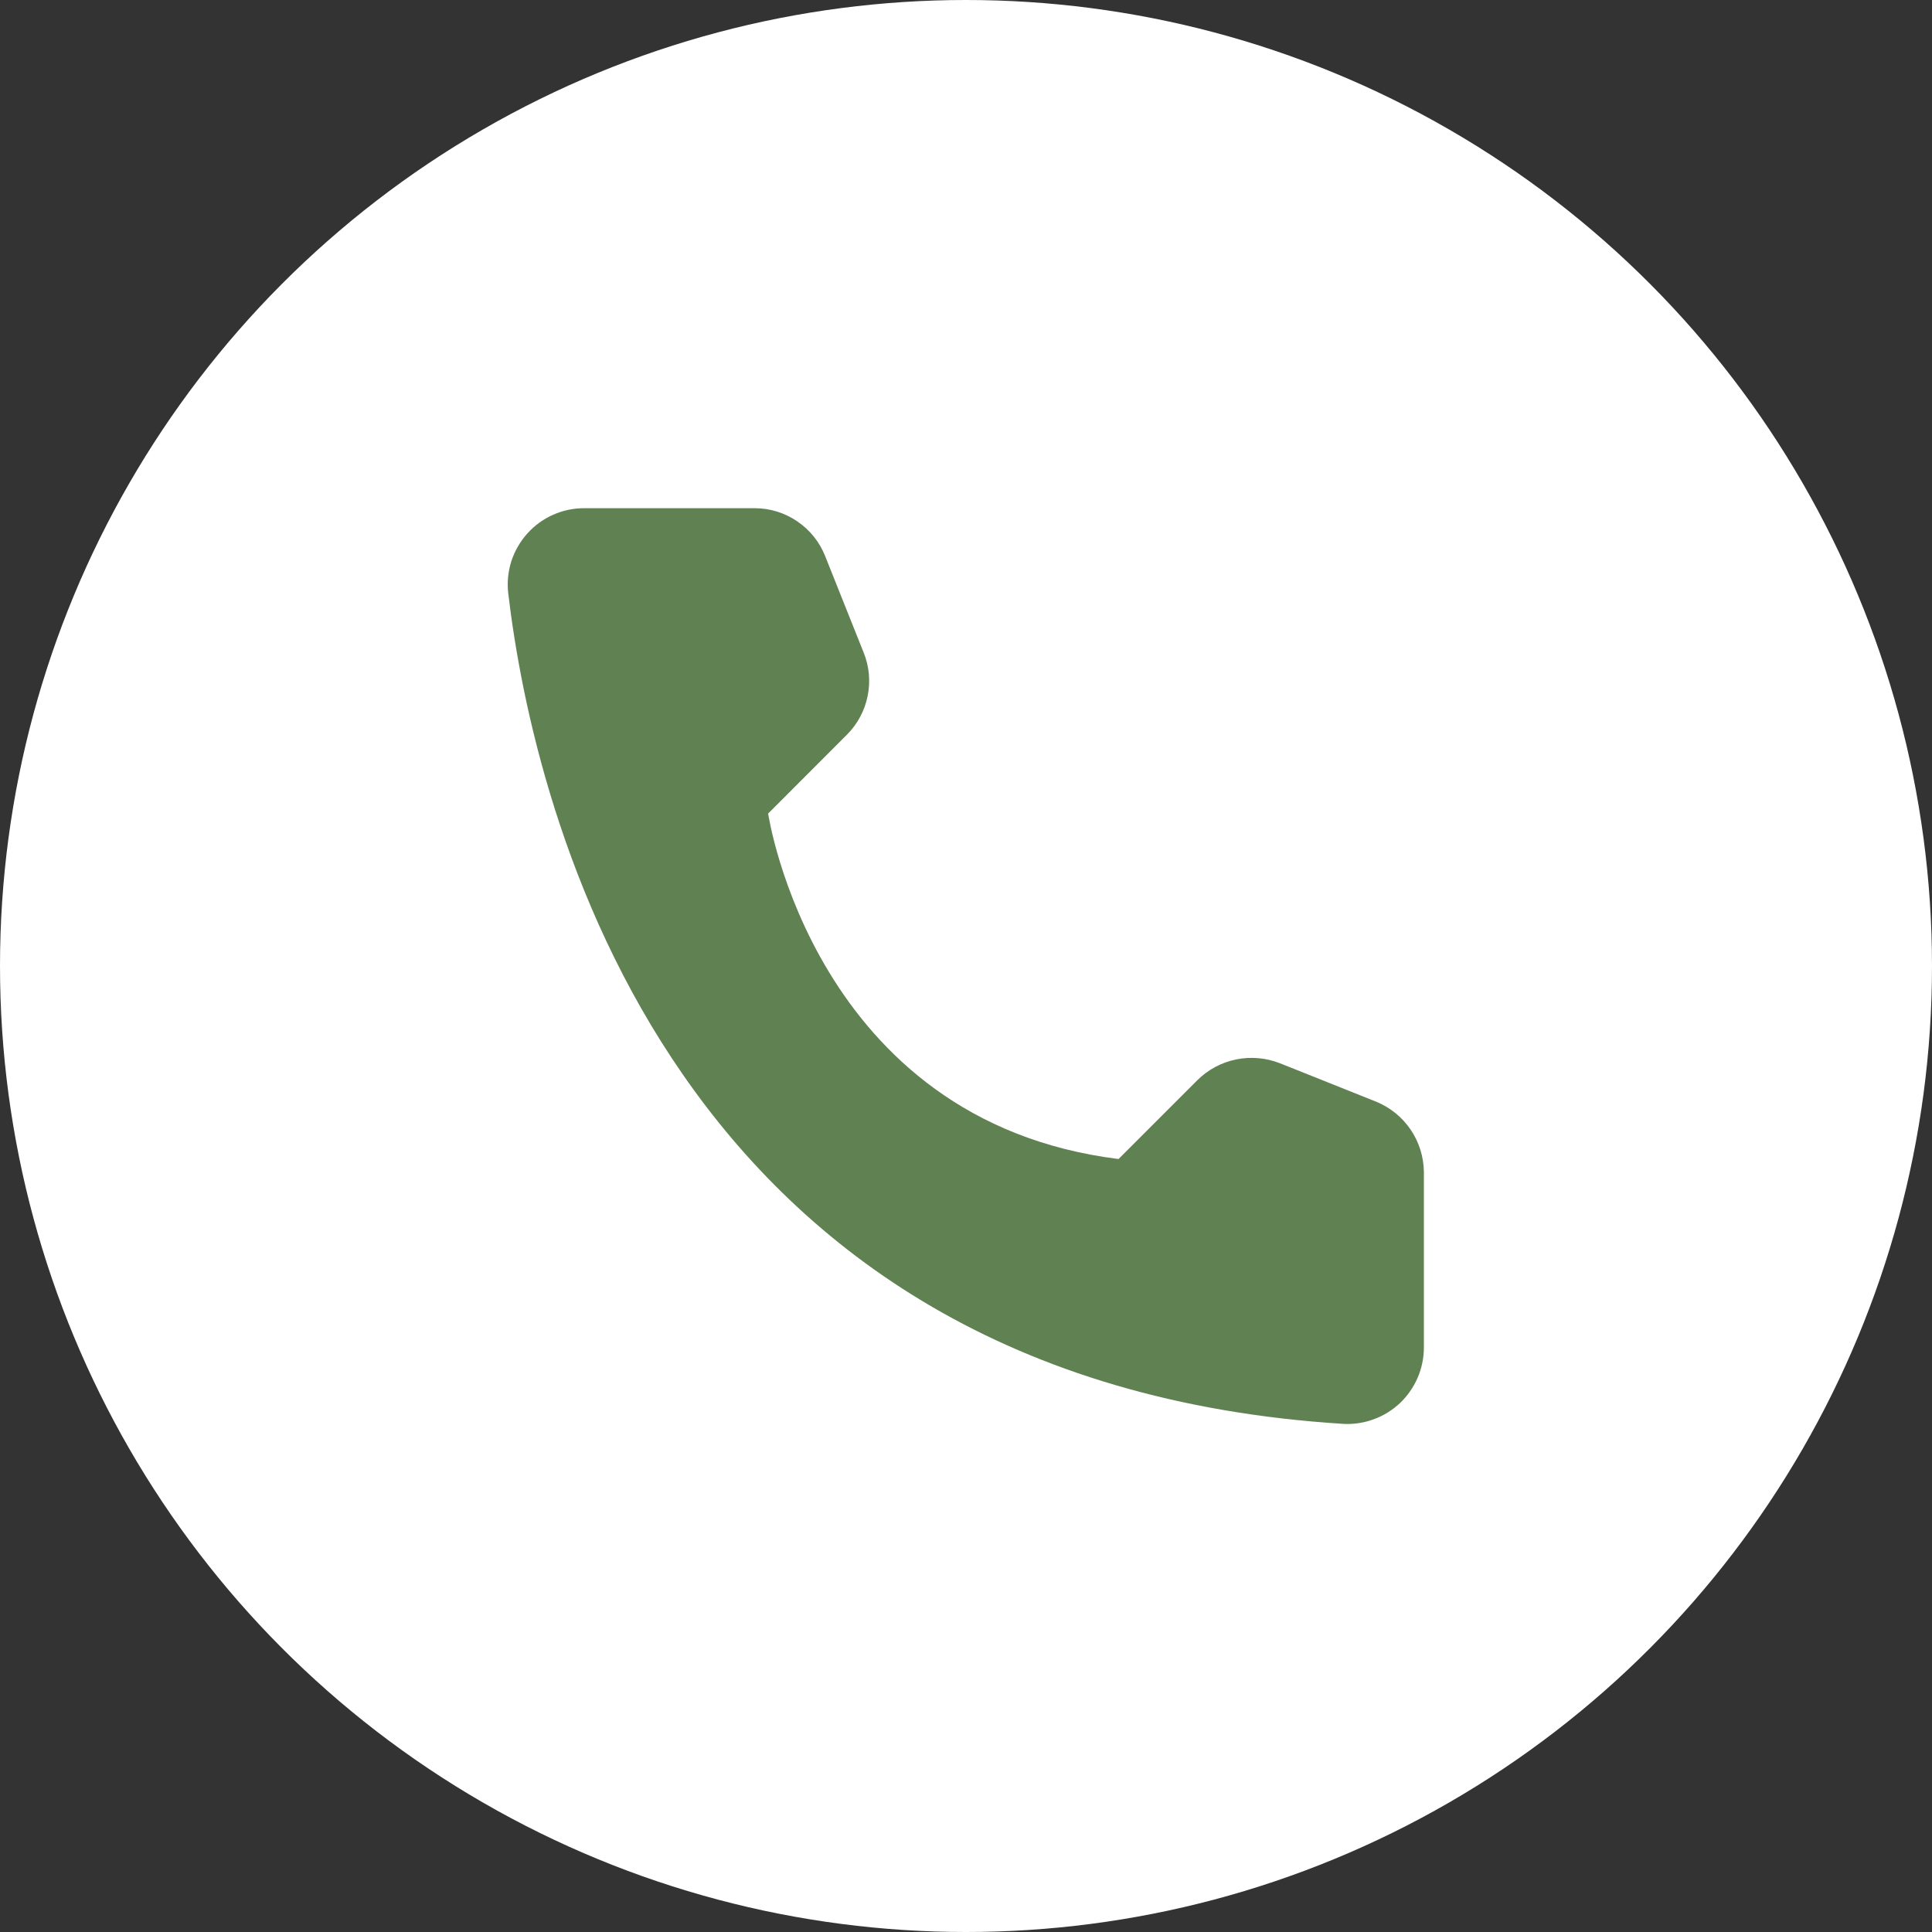
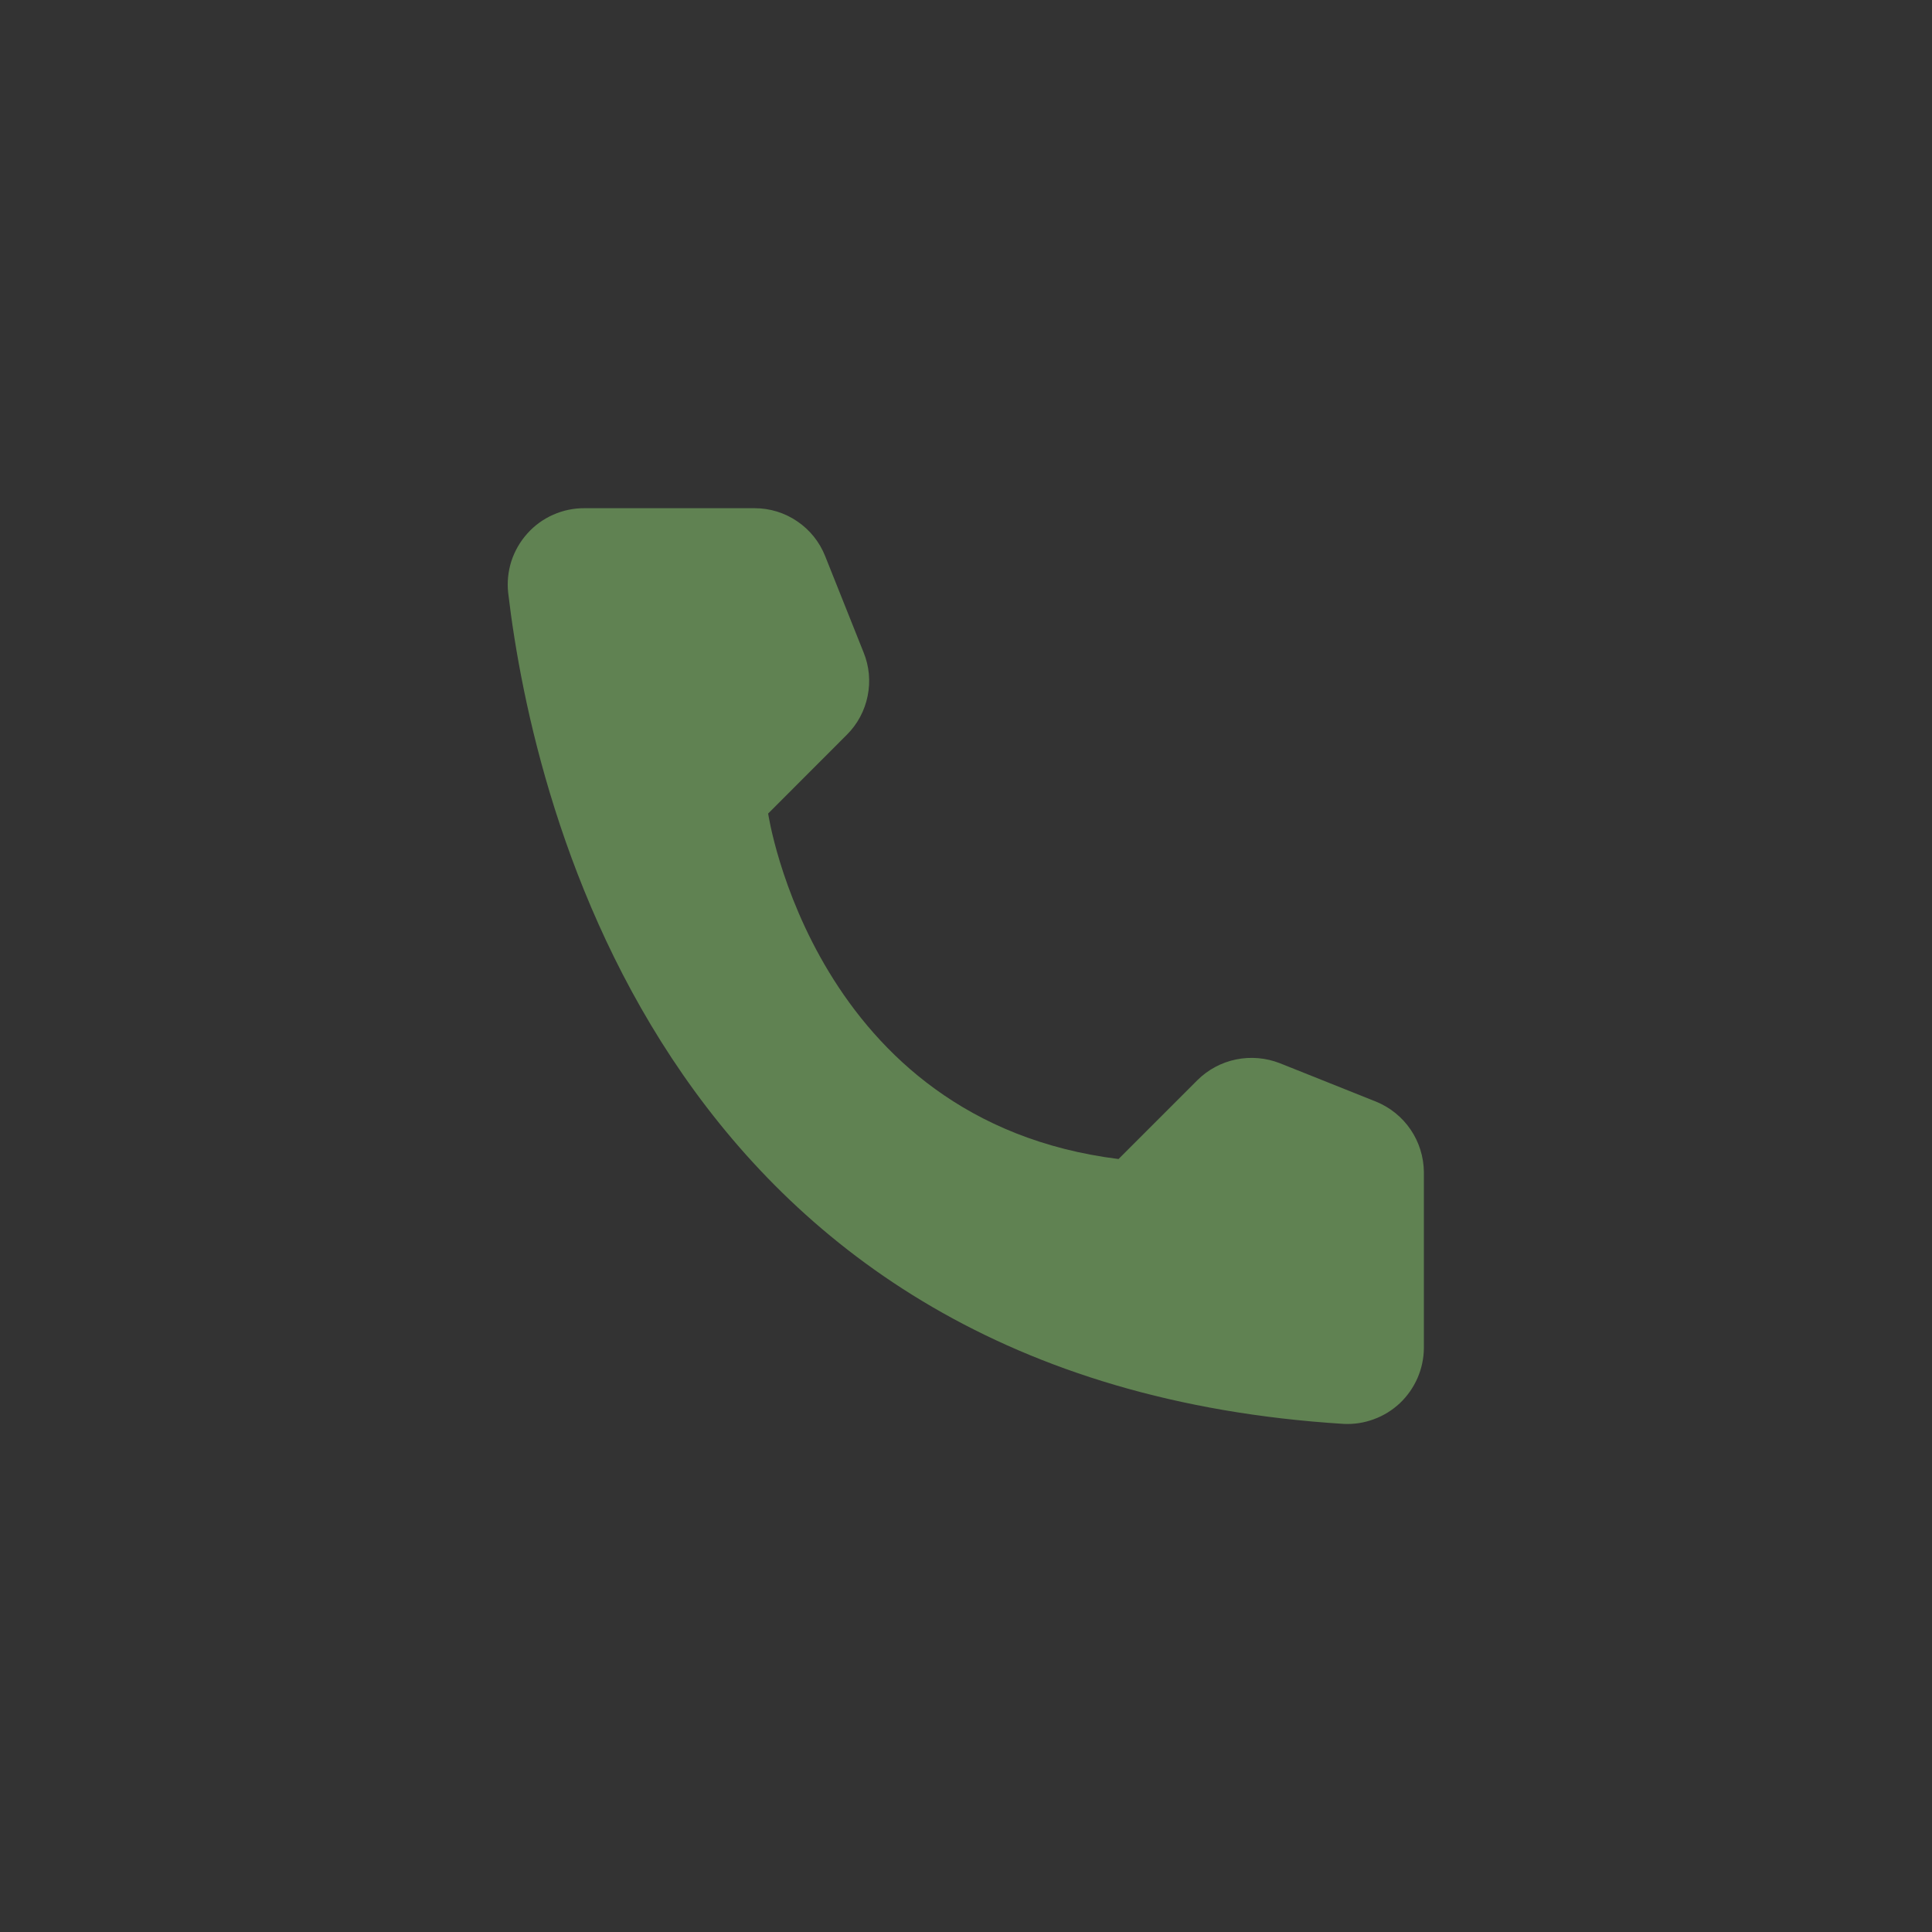
<svg xmlns="http://www.w3.org/2000/svg" width="22" height="22" viewBox="0 0 22 22" fill="none">
  <rect x="0" y="0" width="22" height="22" fill="#333333" stroke="none" />
-   <circle cx="11" cy="11" r="11" fill="white" />
  <path d="M12.737 13.198L13.635 12.3C13.756 12.18 13.909 12.098 14.076 12.064C14.242 12.03 14.415 12.045 14.574 12.107L15.668 12.544C15.828 12.609 15.966 12.72 16.063 12.863C16.16 13.005 16.212 13.174 16.214 13.346V15.351C16.213 15.469 16.188 15.585 16.141 15.693C16.094 15.8 16.026 15.897 15.941 15.978C15.855 16.058 15.755 16.121 15.644 16.161C15.534 16.202 15.417 16.22 15.3 16.214C7.628 15.736 6.08 9.24 5.787 6.753C5.773 6.631 5.786 6.507 5.823 6.39C5.861 6.274 5.923 6.166 6.005 6.075C6.087 5.983 6.188 5.91 6.3 5.861C6.413 5.811 6.534 5.786 6.657 5.787H8.594C8.767 5.787 8.936 5.839 9.079 5.937C9.222 6.034 9.332 6.171 9.396 6.332L9.833 7.427C9.898 7.585 9.914 7.758 9.88 7.925C9.847 8.091 9.765 8.245 9.645 8.365L8.747 9.264C8.747 9.264 9.264 12.765 12.737 13.198Z" fill="#608252" />
</svg>